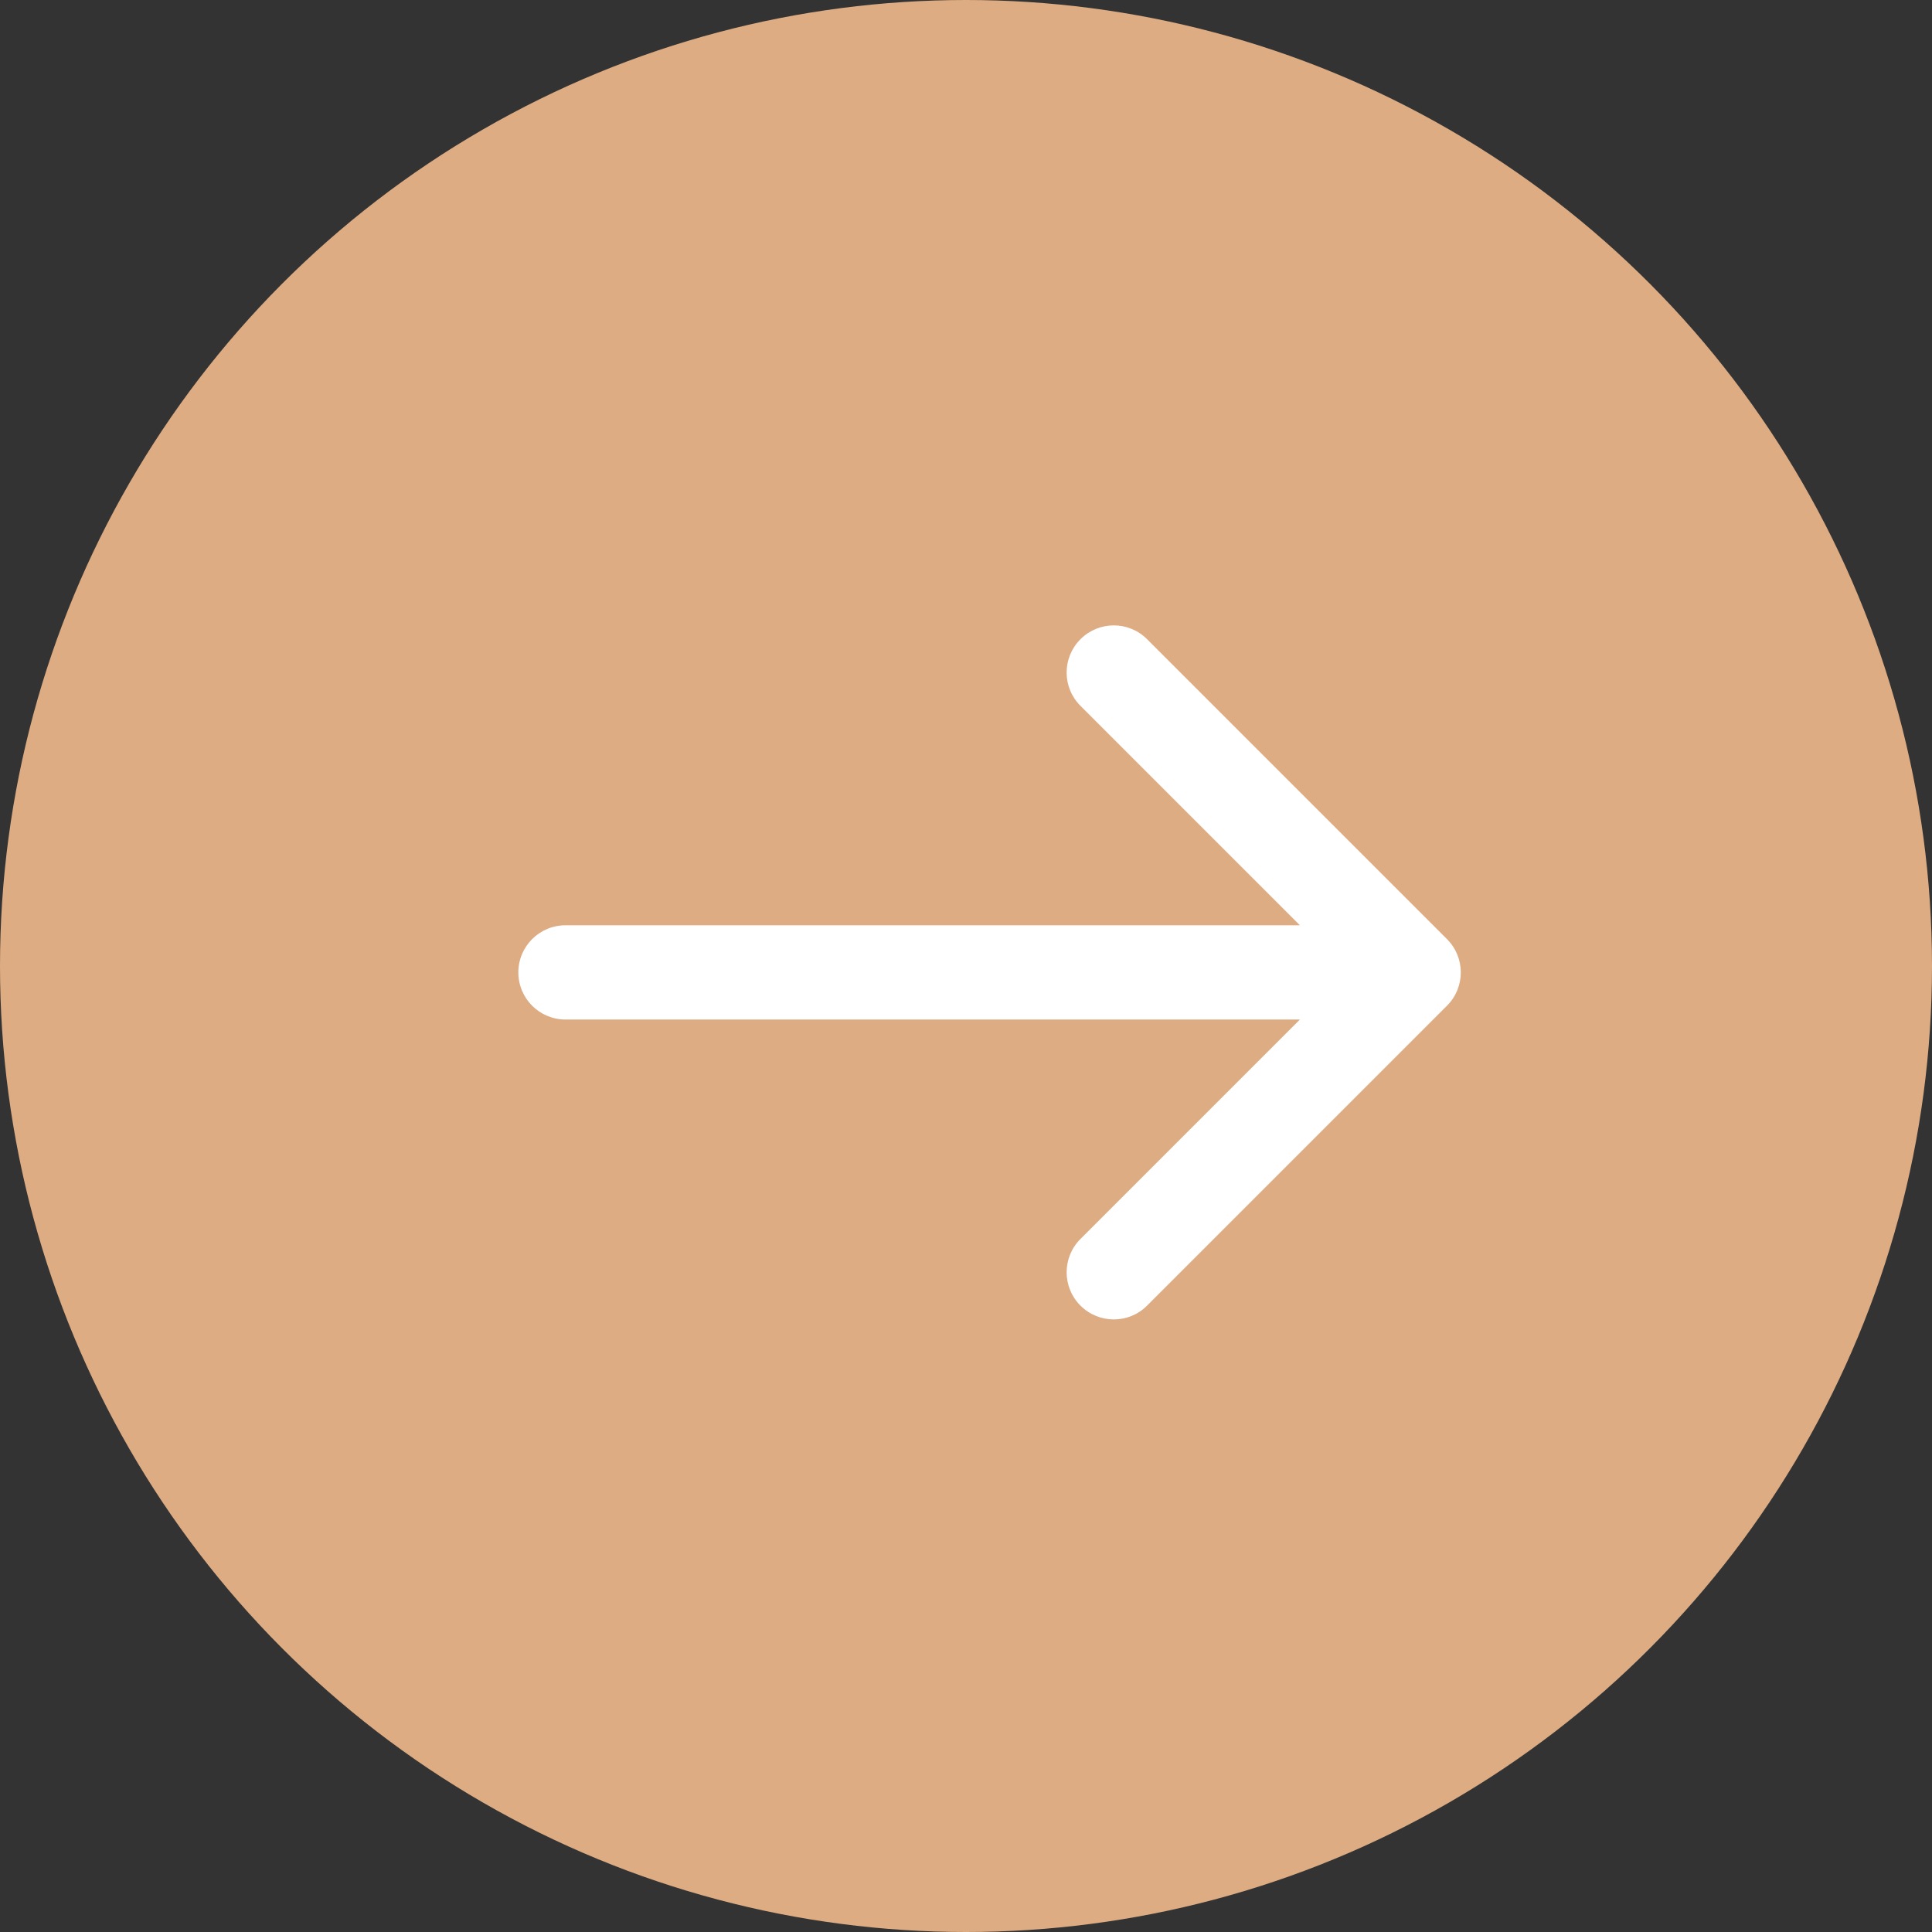
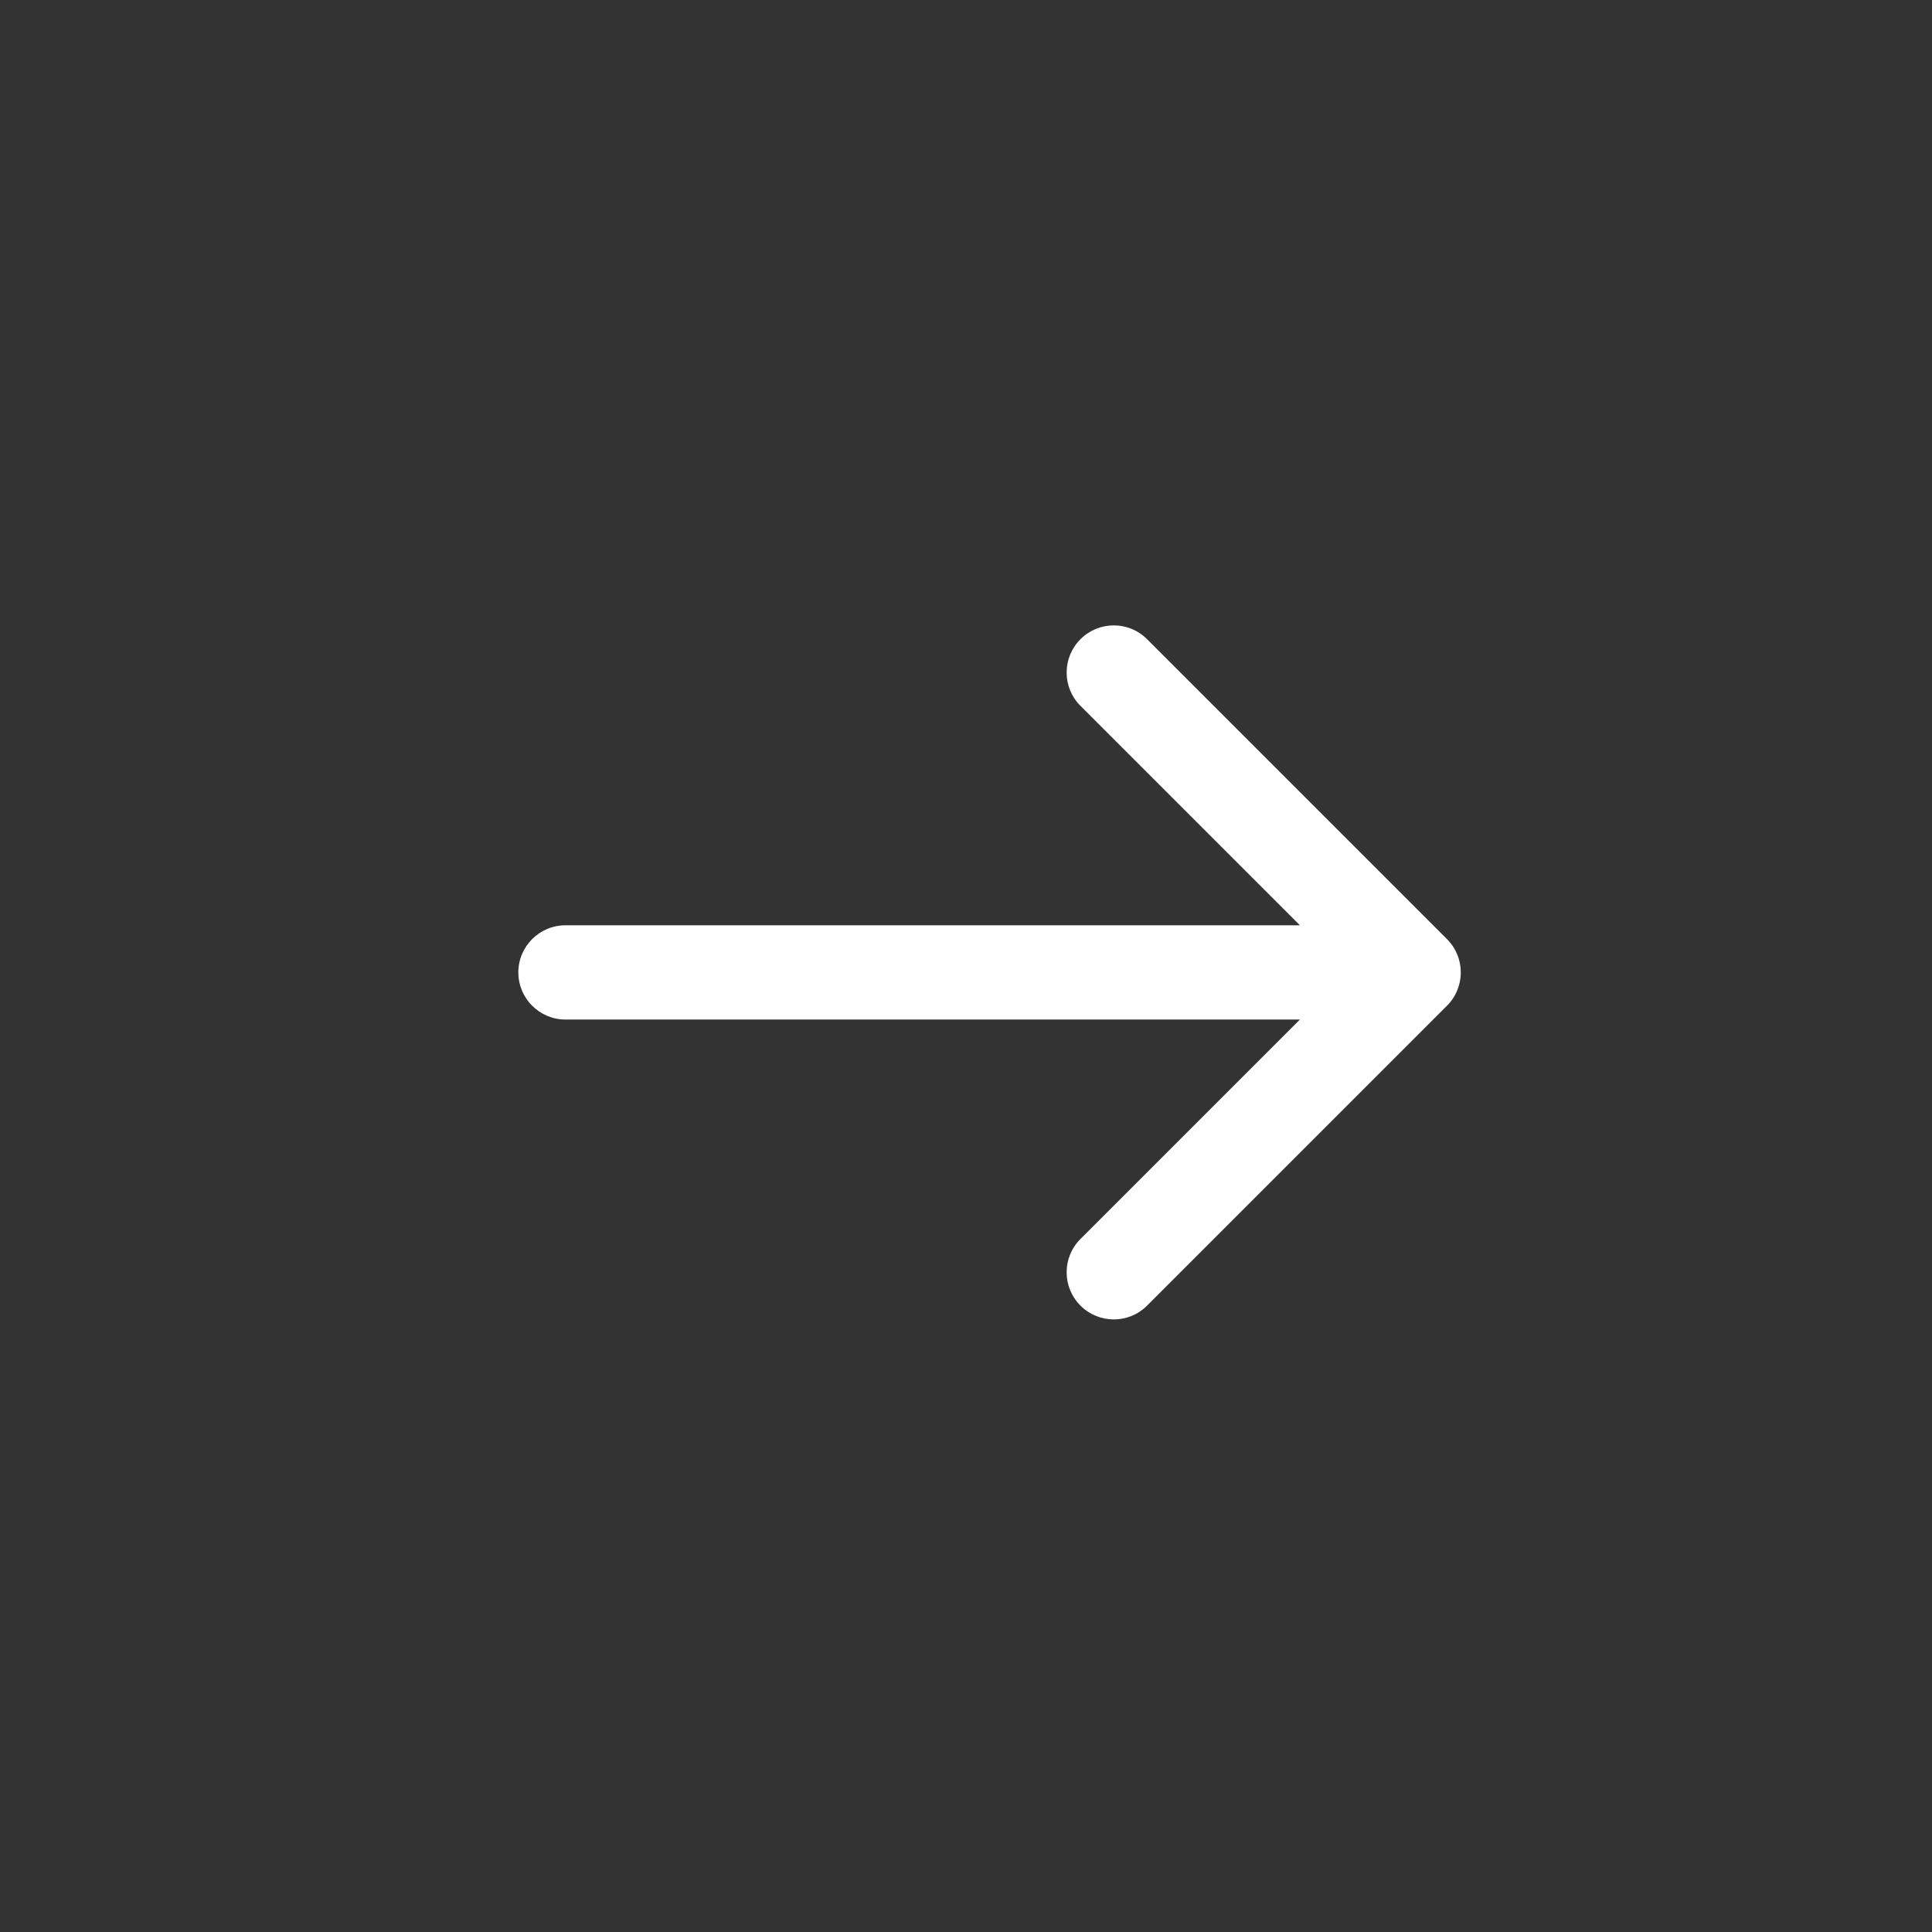
<svg xmlns="http://www.w3.org/2000/svg" width="41" height="41" viewBox="0 0 41 41" fill="none">
  <rect x="0" y="0" width="41" height="41" fill="#333333" stroke="none" />
-   <circle cx="20.5" cy="20.5" r="20.5" fill="#DDAC83" />
  <path fill-rule="evenodd" clip-rule="evenodd" d="M24.343 27.707L30.707 21.343C31.098 20.953 31.098 20.32 30.707 19.929L24.343 13.565C23.953 13.174 23.32 13.174 22.929 13.565C22.538 13.956 22.538 14.589 22.929 14.979L27.586 19.636H12C11.448 19.636 11 20.084 11 20.636C11 21.188 11.448 21.636 12 21.636H27.586L22.929 26.293C22.538 26.683 22.538 27.317 22.929 27.707C23.32 28.098 23.953 28.098 24.343 27.707Z" fill="white" />
</svg>